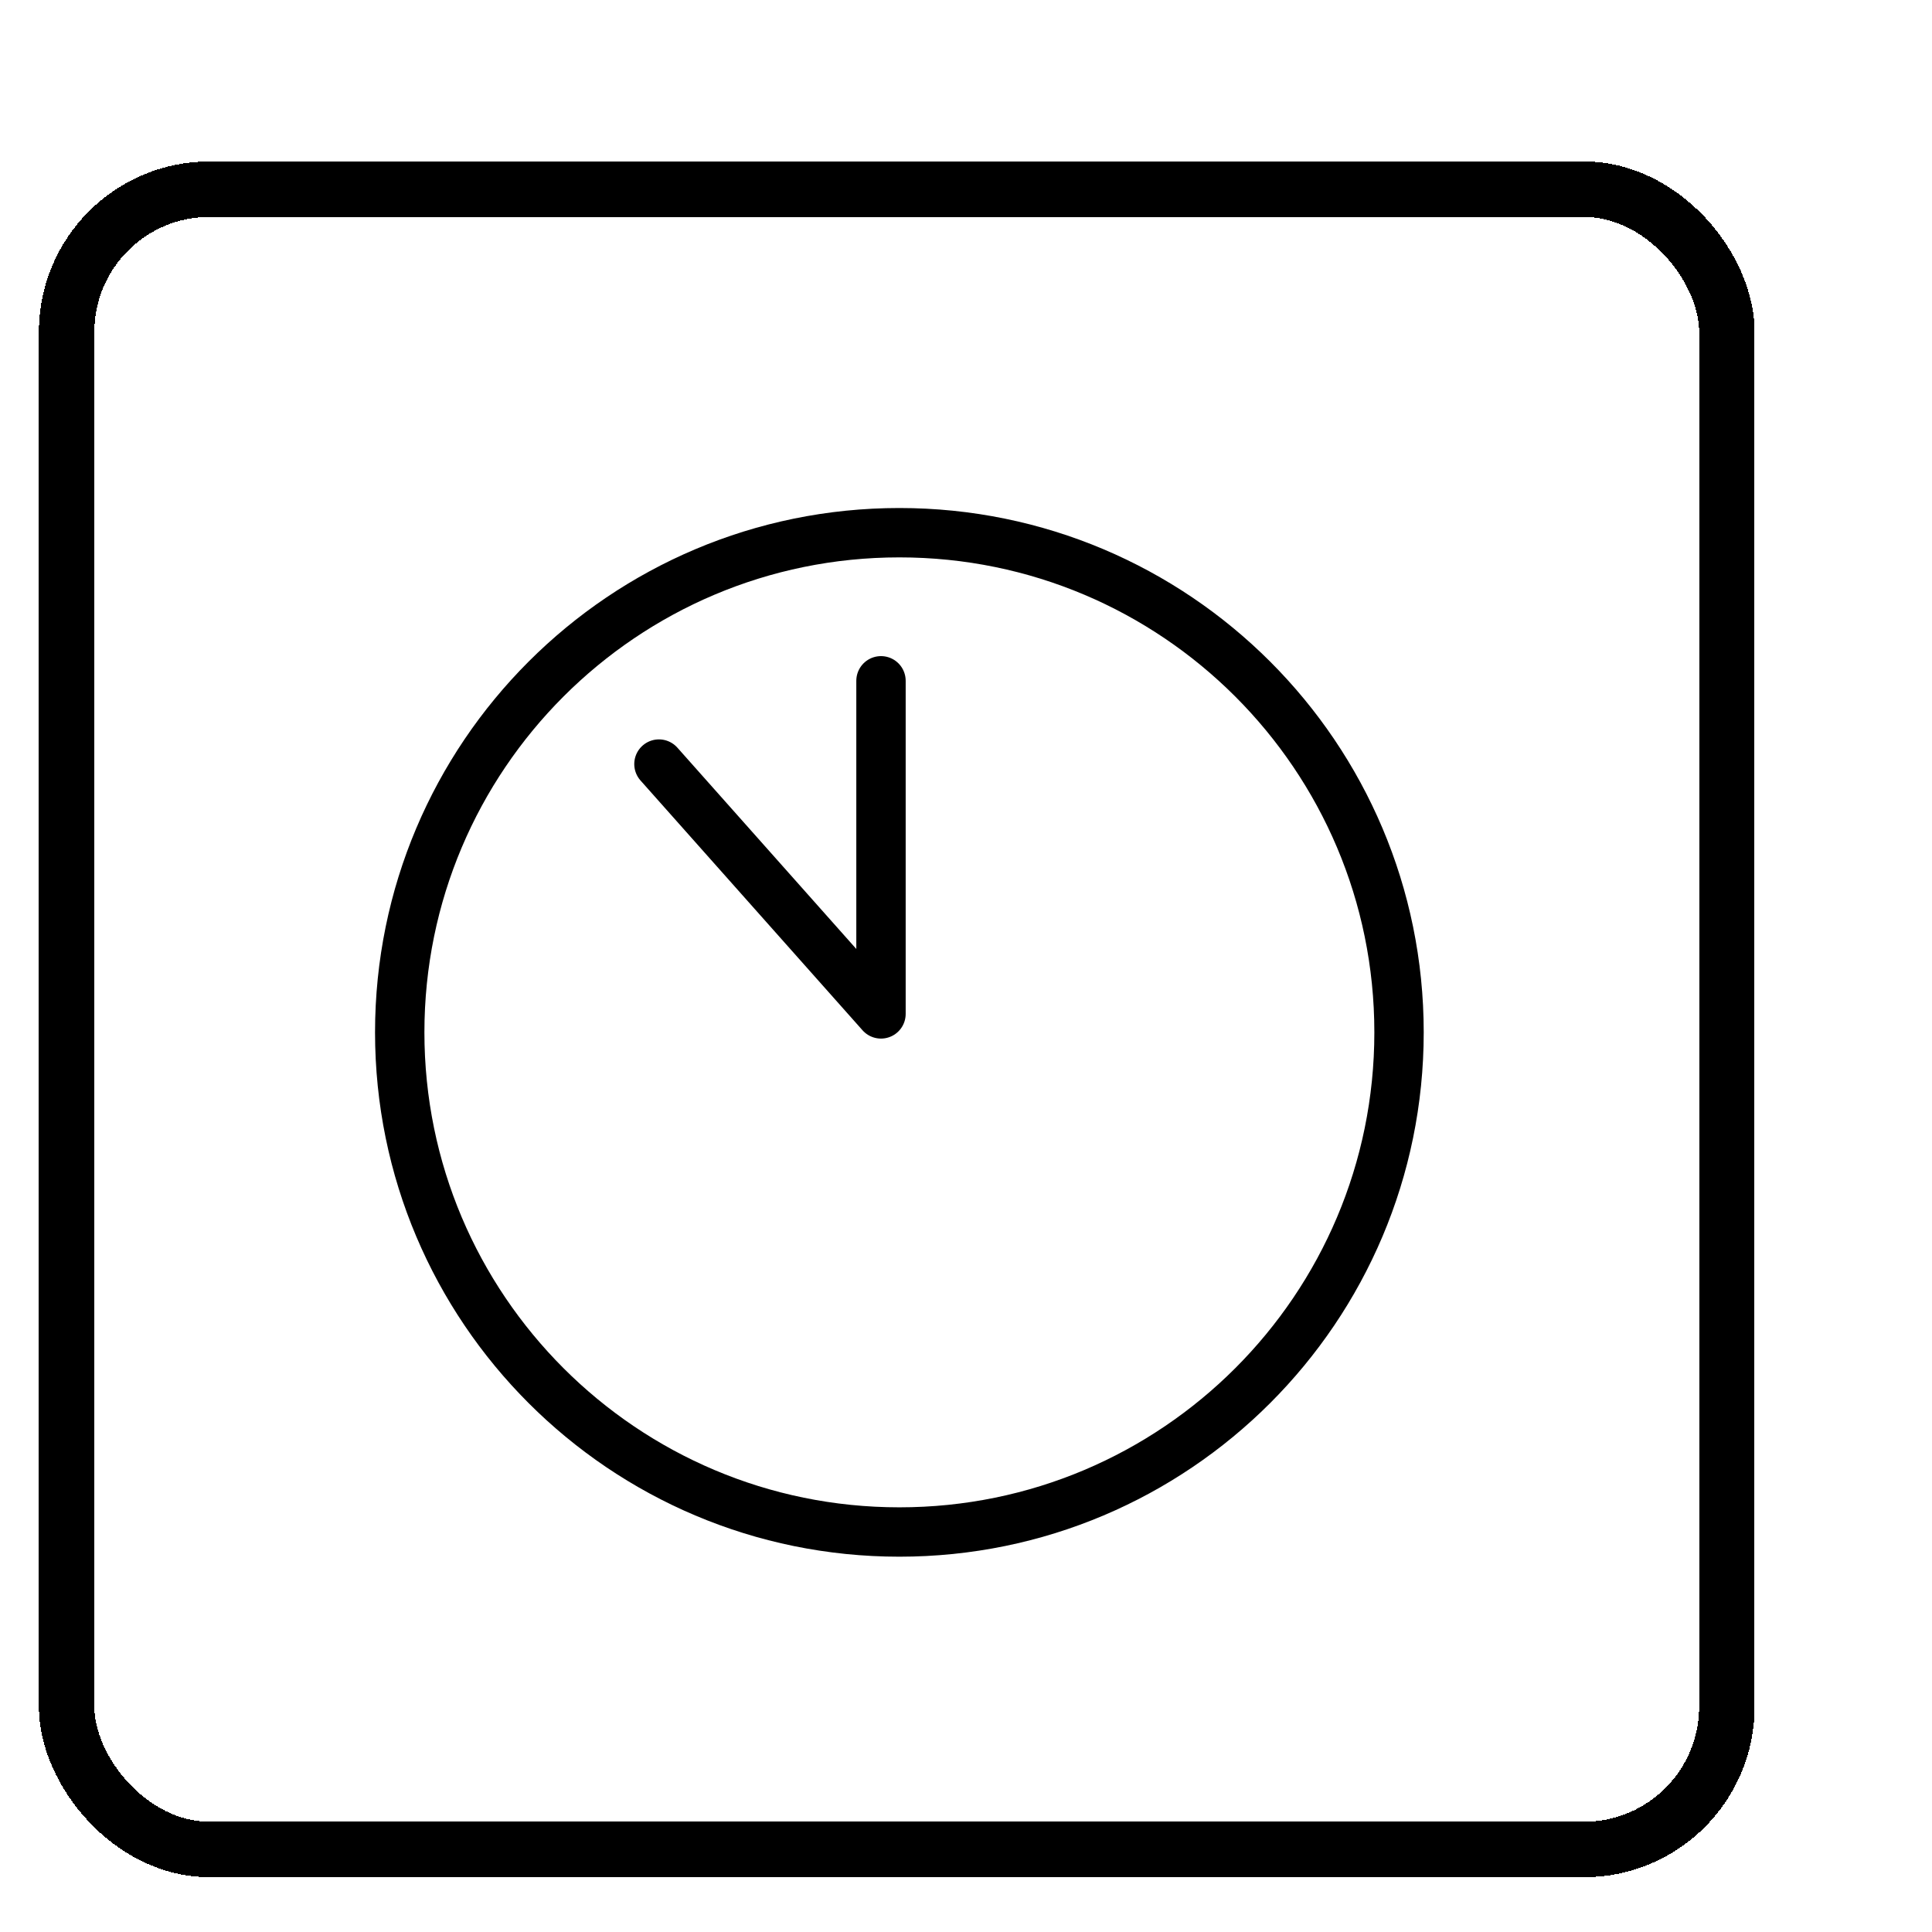
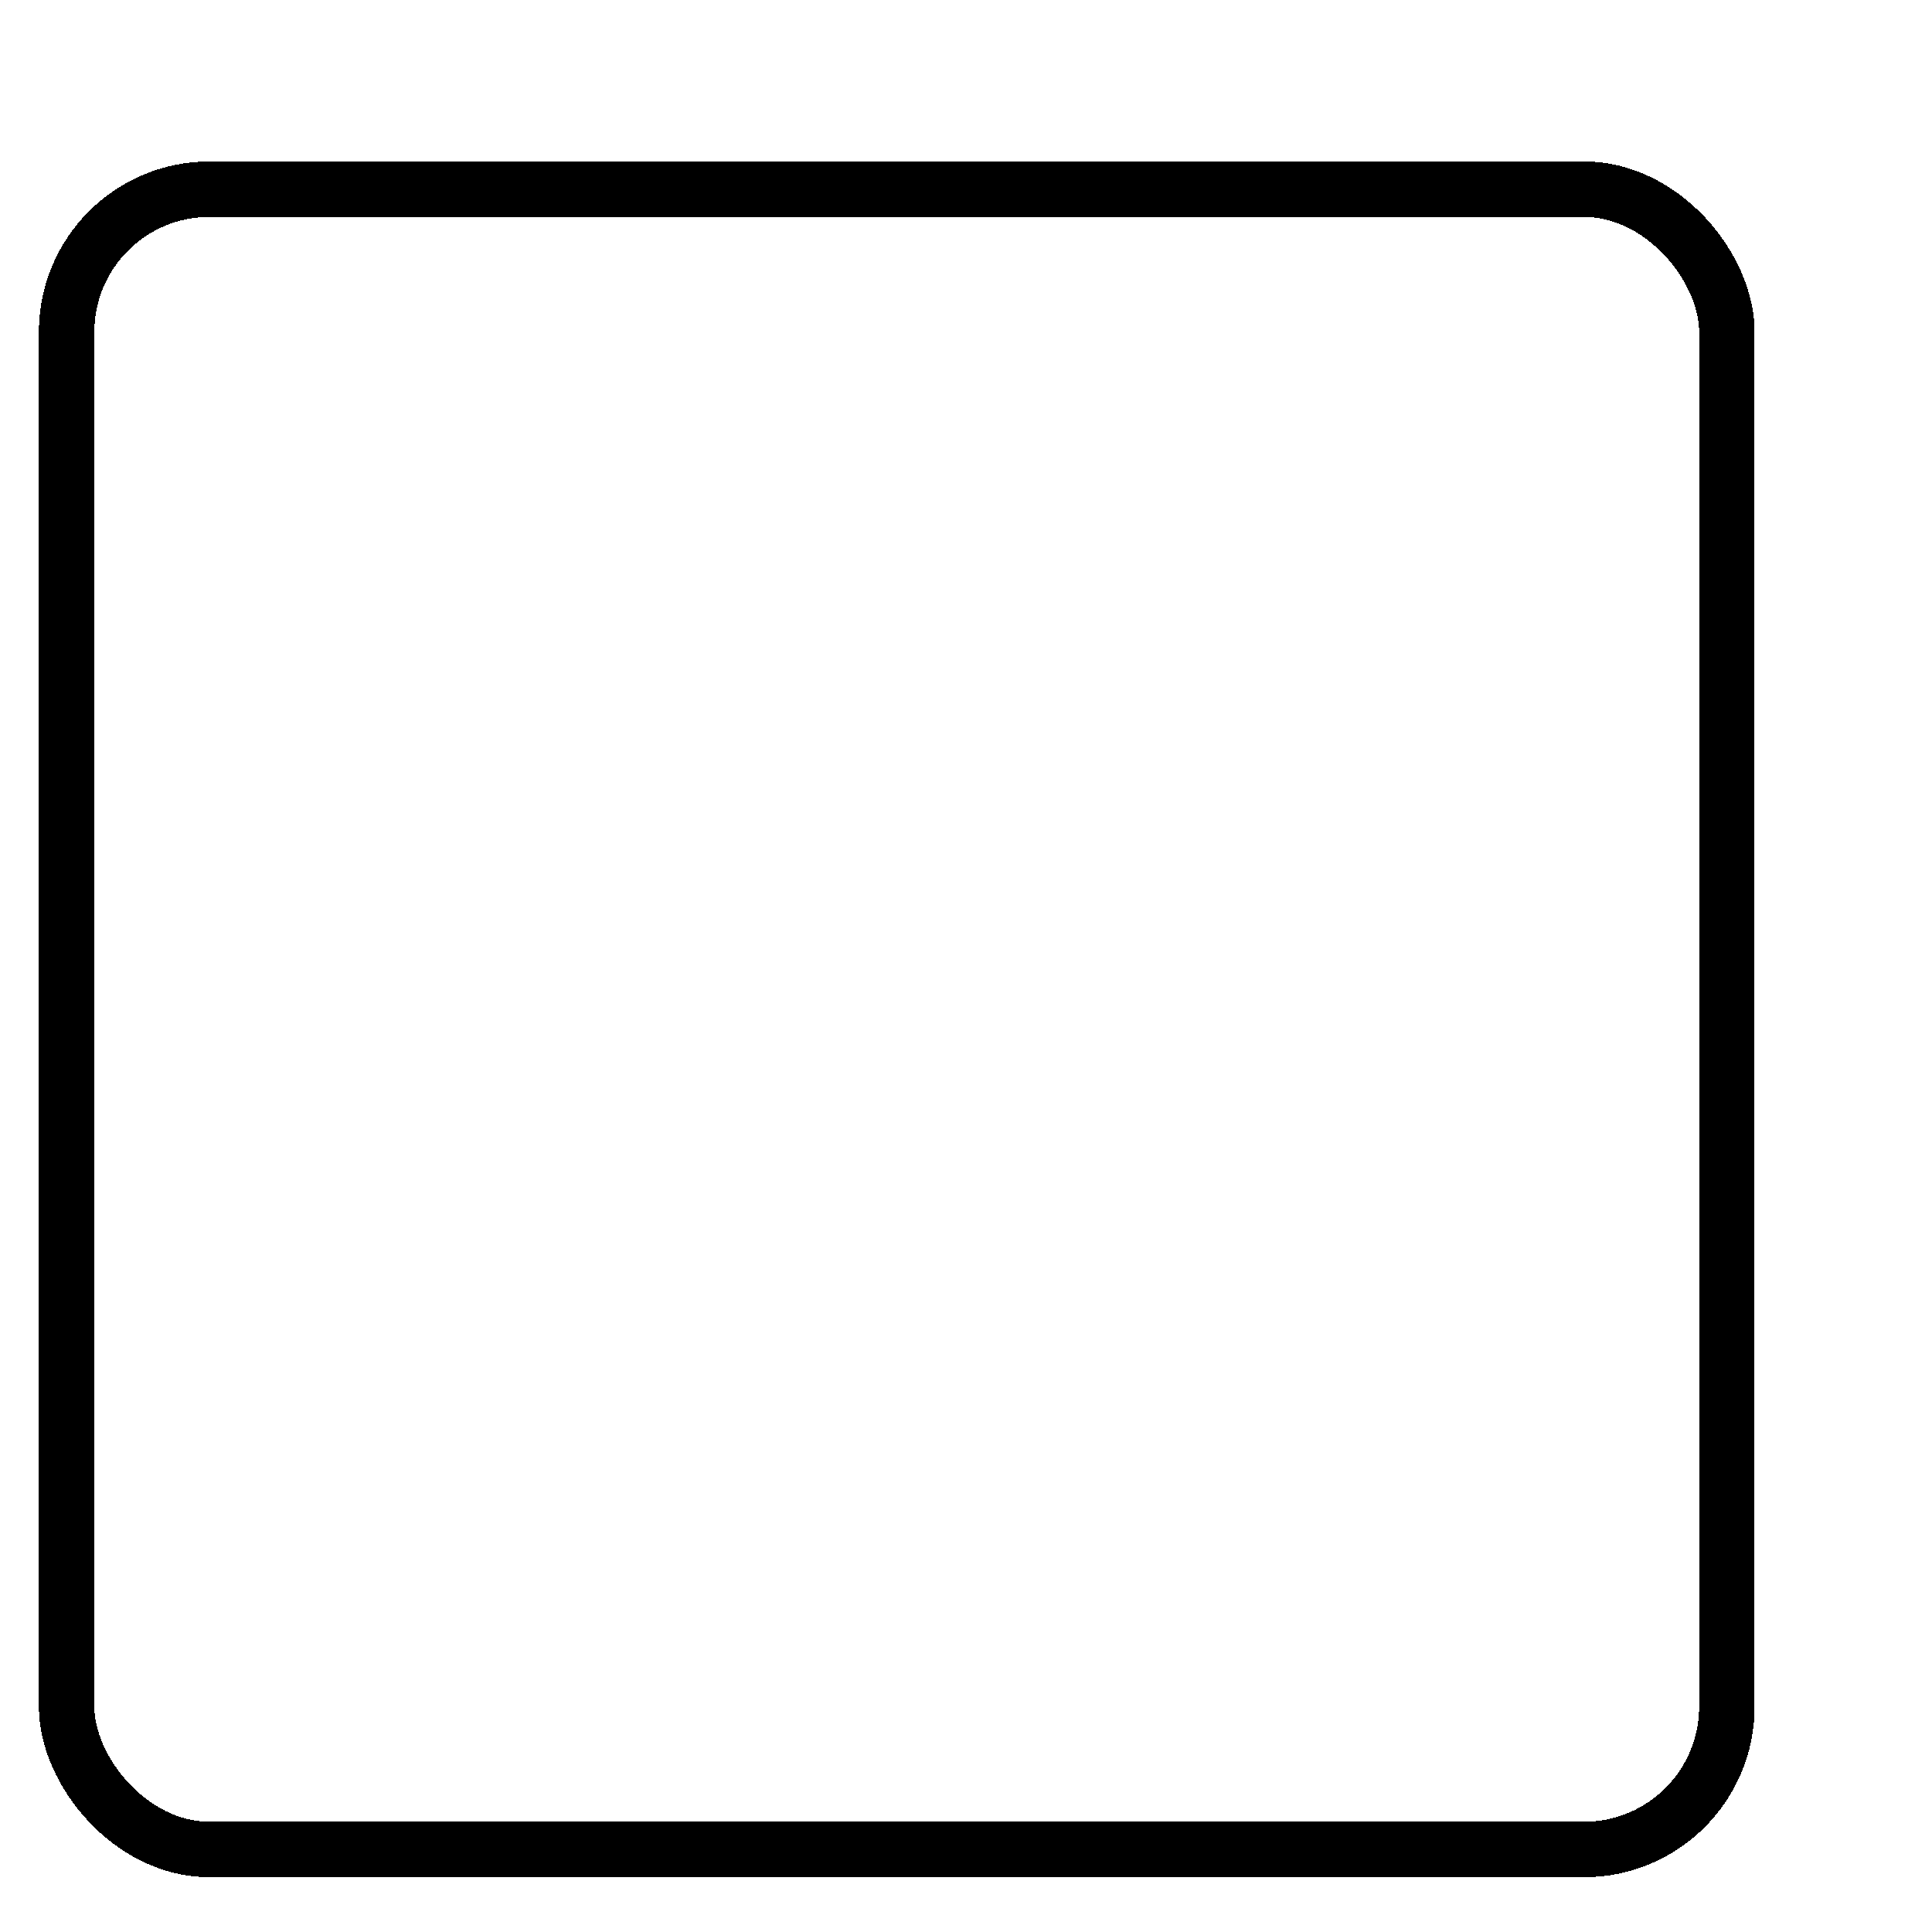
<svg xmlns="http://www.w3.org/2000/svg" width="29" height="29" viewBox="0 0 29 29" fill="none">
  <g filter="url(#filter0_d_1636_16239)">
    <rect x="3" y="0.84" width="24.921" height="24.921" rx="2.143" fill="white" shape-rendering="crispEdges" />
    <rect x="3" y="0.84" width="24.921" height="24.921" rx="2.143" stroke="black" stroke-width="0.833" shape-rendering="crispEdges" />
    <g clip-path="url(#clip0_1636_16239)">
-       <path d="M15.5 20.996C19.642 20.996 23 17.638 23 13.496C23 9.354 19.642 5.996 15.5 5.996C11.358 5.996 8 9.354 8 13.496C8 17.638 11.358 20.996 15.5 20.996Z" stroke="black" stroke-width="0.741" stroke-linecap="round" stroke-linejoin="round" />
-       <path d="M15.224 8.219V13.219L11.891 9.469" stroke="black" stroke-width="0.741" stroke-linecap="round" stroke-linejoin="round" />
-     </g>
+       </g>
  </g>
  <defs>
    <filter id="filter0_d_1636_16239" x="0.584" y="0.422" width="27.754" height="27.754" filterUnits="userSpaceOnUse" color-interpolation-filters="sRGB">
      <feFlood flood-opacity="0" result="BackgroundImageFix" />
      <feColorMatrix in="SourceAlpha" type="matrix" values="0 0 0 0 0 0 0 0 0 0 0 0 0 0 0 0 0 0 127 0" result="hardAlpha" />
      <feOffset dx="-2" dy="2" />
      <feComposite in2="hardAlpha" operator="out" />
      <feColorMatrix type="matrix" values="0 0 0 0 0.043 0 0 0 0 0.043 0 0 0 0 0.043 0 0 0 1 0" />
      <feBlend mode="normal" in2="BackgroundImageFix" result="effect1_dropShadow_1636_16239" />
      <feBlend mode="normal" in="SourceGraphic" in2="effect1_dropShadow_1636_16239" result="shape" />
    </filter>
    <clipPath id="clip0_1636_16239">
-       <rect width="17.778" height="17.778" fill="white" transform="translate(6.572 4.41)" />
-     </clipPath>
+       </clipPath>
  </defs>
</svg>